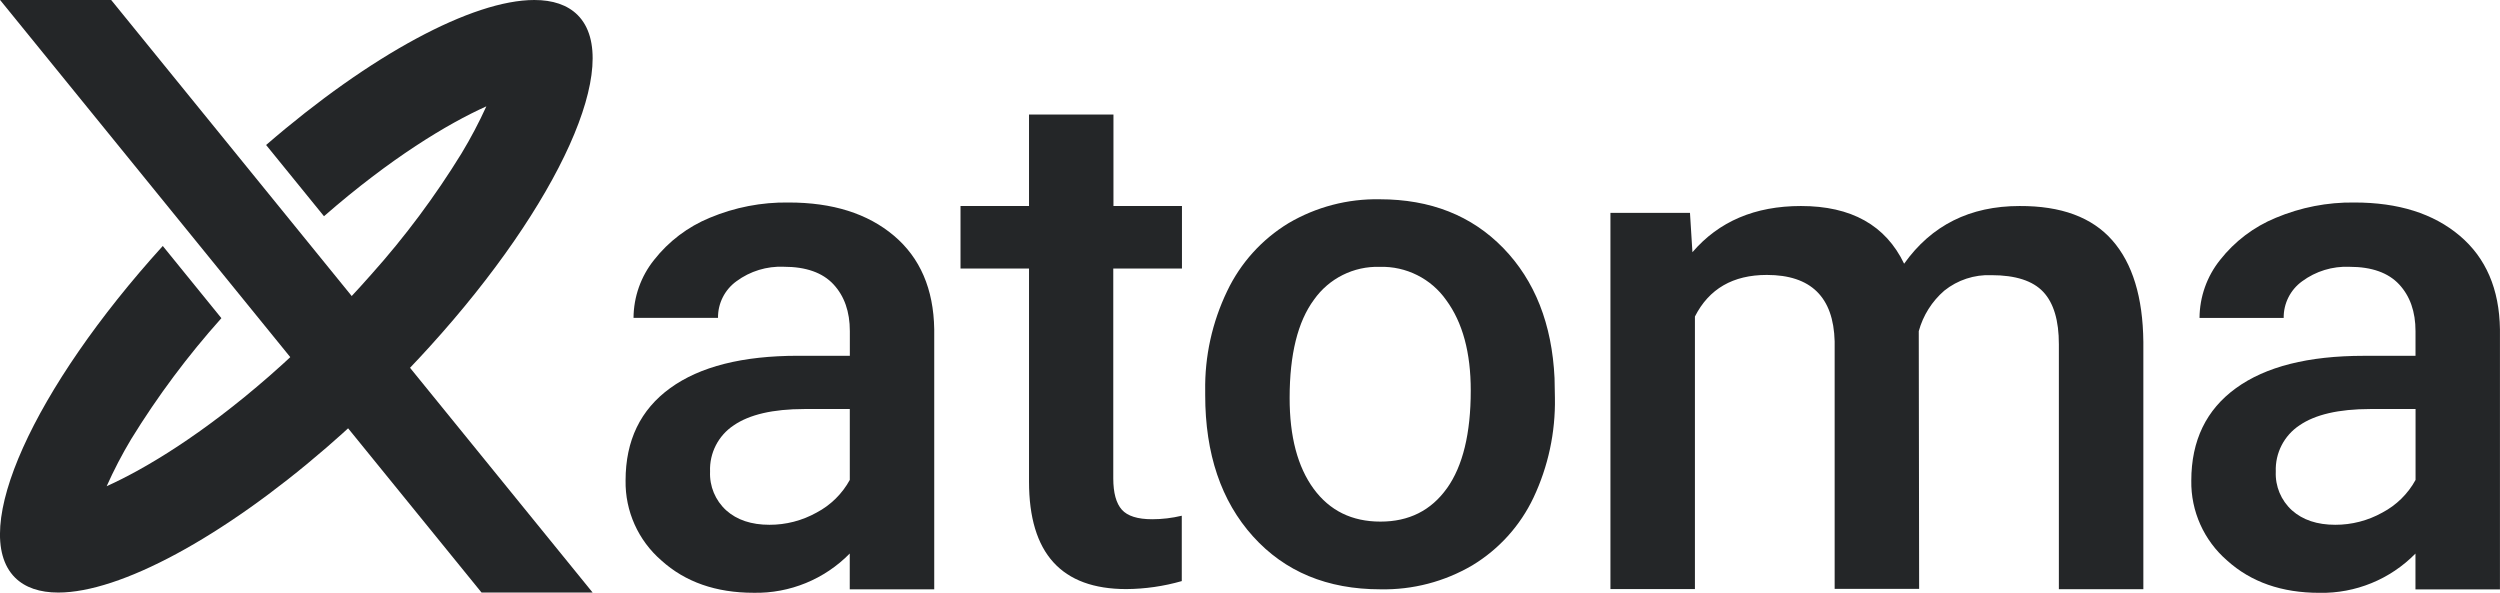
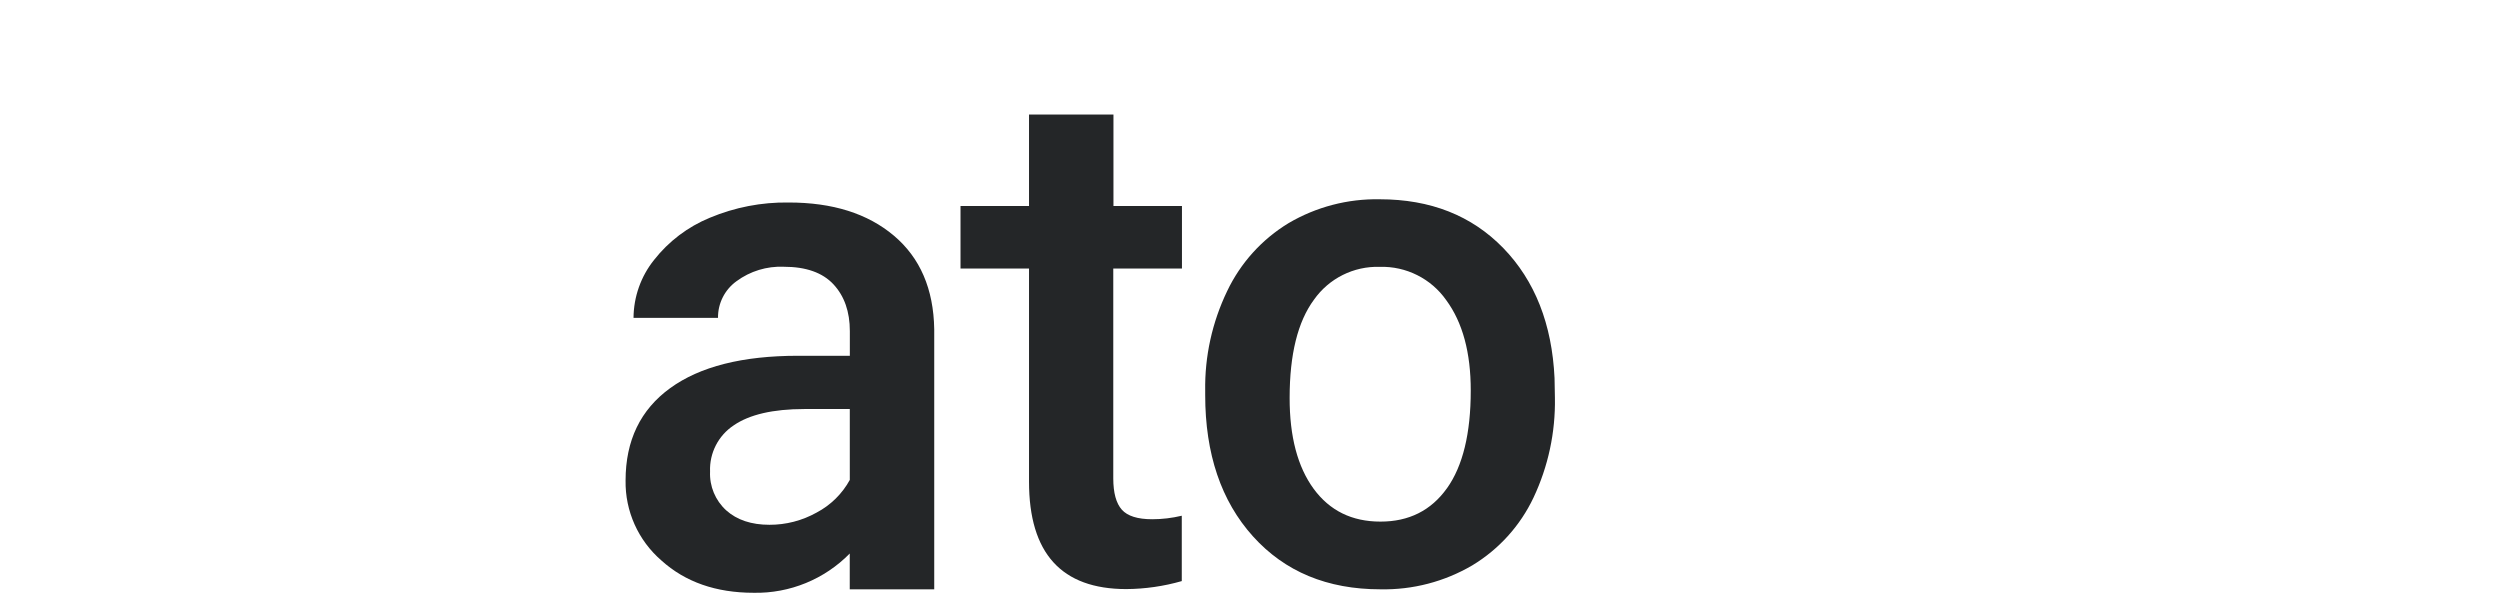
<svg xmlns="http://www.w3.org/2000/svg" id="Layer_2" data-name="Layer 2" viewBox="0 0 541.22 128.34">
  <defs>
    <style>
      .cls-1 {
        fill: #242628;
      }
    </style>
  </defs>
  <g id="Layer_1-2" data-name="Layer 1">
-     <polygon class="cls-1" points="128.3 128.28 104.25 128.28 .02 0 24.07 0 128.3 128.28" />
-     <path class="cls-1" d="m125.05,3.25c-2.21-2.2-5.41-3.25-9.38-3.25-13.36,0-35.47,11.85-58.06,31.39l12.53,15.42c14.43-12.59,26.74-20,35.15-23.79-1.59,3.49-3.38,6.89-5.37,10.18-5.72,9.3-12.25,18.07-19.53,26.2-3.21,3.65-6.61,7.27-10.15,10.81-4.14,4.14-8.14,7.89-12,11.26-14.43,12.59-26.74,20-35.15,23.79,1.56-3.49,3.33-6.89,5.3-10.18,5.72-9.3,12.26-18.07,19.54-26.2l-12.69-15.63C7.32,84.04-6.84,114.93,3.24,125.03c2.21,2.2,5.4,3.25,9.38,3.25,13.35,0,35.46-11.85,58.06-31.39,4.52-3.91,9.06-8.14,13.56-12.63,3.07-3.07,6.01-6.15,8.8-9.23C120.99,44.24,135.14,13.35,125.05,3.25Z" />
    <path class="cls-1" d="m325.44,53.7c-6.85-7.04-15.76-10.56-26.75-10.56-6.92-.13-13.75,1.65-19.72,5.16-5.79,3.51-10.42,8.64-13.32,14.75-3.23,6.72-4.86,14.1-4.74,21.56v.9c0,12.75,3.45,22.95,10.34,30.6,6.89,7.65,16.09,11.47,27.59,11.47,6.99.14,13.87-1.65,19.9-5.19,5.76-3.48,10.37-8.58,13.25-14.67,3.18-6.74,4.76-14.13,4.63-21.58l-.08-4.29c-.55-11.69-4.25-21.08-11.1-28.15Zm-12.19,52c-3.44,4.82-8.24,7.23-14.41,7.22-6.17,0-10.98-2.37-14.45-7.1-3.47-4.74-5.21-11.3-5.2-19.68,0-9.43,1.76-16.51,5.27-21.26,3.25-4.61,8.59-7.28,14.23-7.11,5.71-.17,11.13,2.54,14.41,7.22,3.54,4.82,5.31,11.34,5.3,19.57,0,9.28-1.72,16.33-5.15,21.15h0Z" />
-     <path class="cls-1" d="m437.22,44.6c-10.74,0-19.07,4.16-25,12.49-4-8.33-11.45-12.5-22.35-12.49-9.93,0-17.76,3.33-23.48,10l-.53-8.51h-17.22v81.43h18.29v-59c3.05-6,8.24-9,15.57-9,9.54,0,14.43,4.79,14.68,14.38v53.58h18.29l-.08-55.79c.93-3.41,2.86-6.46,5.53-8.77,2.88-2.31,6.51-3.5,10.2-3.35,5.22,0,8.96,1.21,11.22,3.62,2.26,2.41,3.39,6.2,3.38,11.36v53h18.29v-53.53c-.1-9.68-2.34-17.01-6.73-22-4.39-4.99-11.07-7.46-20.06-7.42Z" />
    <path class="cls-1" d="m193.53,51.03c-5.68-4.8-13.28-7.2-22.81-7.19-5.85-.09-11.65,1.04-17.05,3.3-4.75,1.95-8.91,5.1-12.08,9.14-2.85,3.56-4.41,7.98-4.44,12.54h18.29c-.04-3.14,1.45-6.1,4-7.94,2.96-2.18,6.57-3.29,10.24-3.13,4.81,0,8.4,1.27,10.76,3.81,2.35,2.53,3.54,5.9,3.54,10.12v5.34h-11.23c-12,0-21.22,2.33-27.66,7s-9.66,11.33-9.66,20c-.11,6.63,2.73,12.97,7.75,17.31,5.16,4.67,11.83,7,20,7,7.8.15,15.32-2.93,20.78-8.5v7.75h18.29v-56.3c-.14-8.71-3.05-15.46-8.72-20.25Zm-9.56,52.87c-1.65,3.01-4.15,5.47-7.19,7.07-3.12,1.74-6.63,2.65-10.2,2.64-3.91,0-7.04-1.04-9.37-3.13-2.35-2.14-3.63-5.21-3.49-8.39-.16-4,1.78-7.79,5.11-10,3.41-2.35,8.51-3.53,15.28-3.54h9.86v15.35Z" />
-     <path class="cls-1" d="m532.5,51.03c-5.68-4.8-13.28-7.2-22.81-7.19-5.83-.08-11.62,1.05-17,3.31-4.75,1.95-8.91,5.1-12.08,9.14-2.85,3.56-4.41,7.98-4.44,12.54h18.22c-.04-3.14,1.45-6.1,4-7.94,2.96-2.18,6.57-3.29,10.24-3.13,4.81,0,8.39,1.27,10.76,3.81,2.35,2.53,3.54,5.9,3.54,10.12v5.34h-11.21c-12,0-21.22,2.33-27.66,7s-9.66,11.33-9.67,20c-.11,6.63,2.73,12.97,7.75,17.31,5.17,4.67,11.83,7,20,7,7.8.15,15.32-2.93,20.78-8.5v7.75h18.29v-56.3c-.13-8.72-3.04-15.47-8.71-20.26Zm-9.56,52.87c-1.65,3.01-4.15,5.47-7.19,7.07-3.12,1.74-6.63,2.65-10.2,2.64-3.91,0-7.03-1.04-9.37-3.13-2.36-2.14-3.64-5.21-3.5-8.39-.15-4,1.79-7.79,5.12-10,3.41-2.35,8.51-3.53,15.28-3.54h9.86v15.35Z" />
    <path class="cls-1" d="m255.88,58.14v-13.54h-14.83v-19.8h-18.28v19.8h-14.83v13.54h14.83v46.14c0,15.5,7.02,23.25,21.07,23.25,4.06-.03,8.1-.61,12-1.73v-14.15c-2.1.5-4.24.76-6.4.76-3.16,0-5.35-.69-6.58-2.07-1.23-1.38-1.84-3.63-1.85-6.74v-45.46h14.87Z" />
  </g>
</svg>